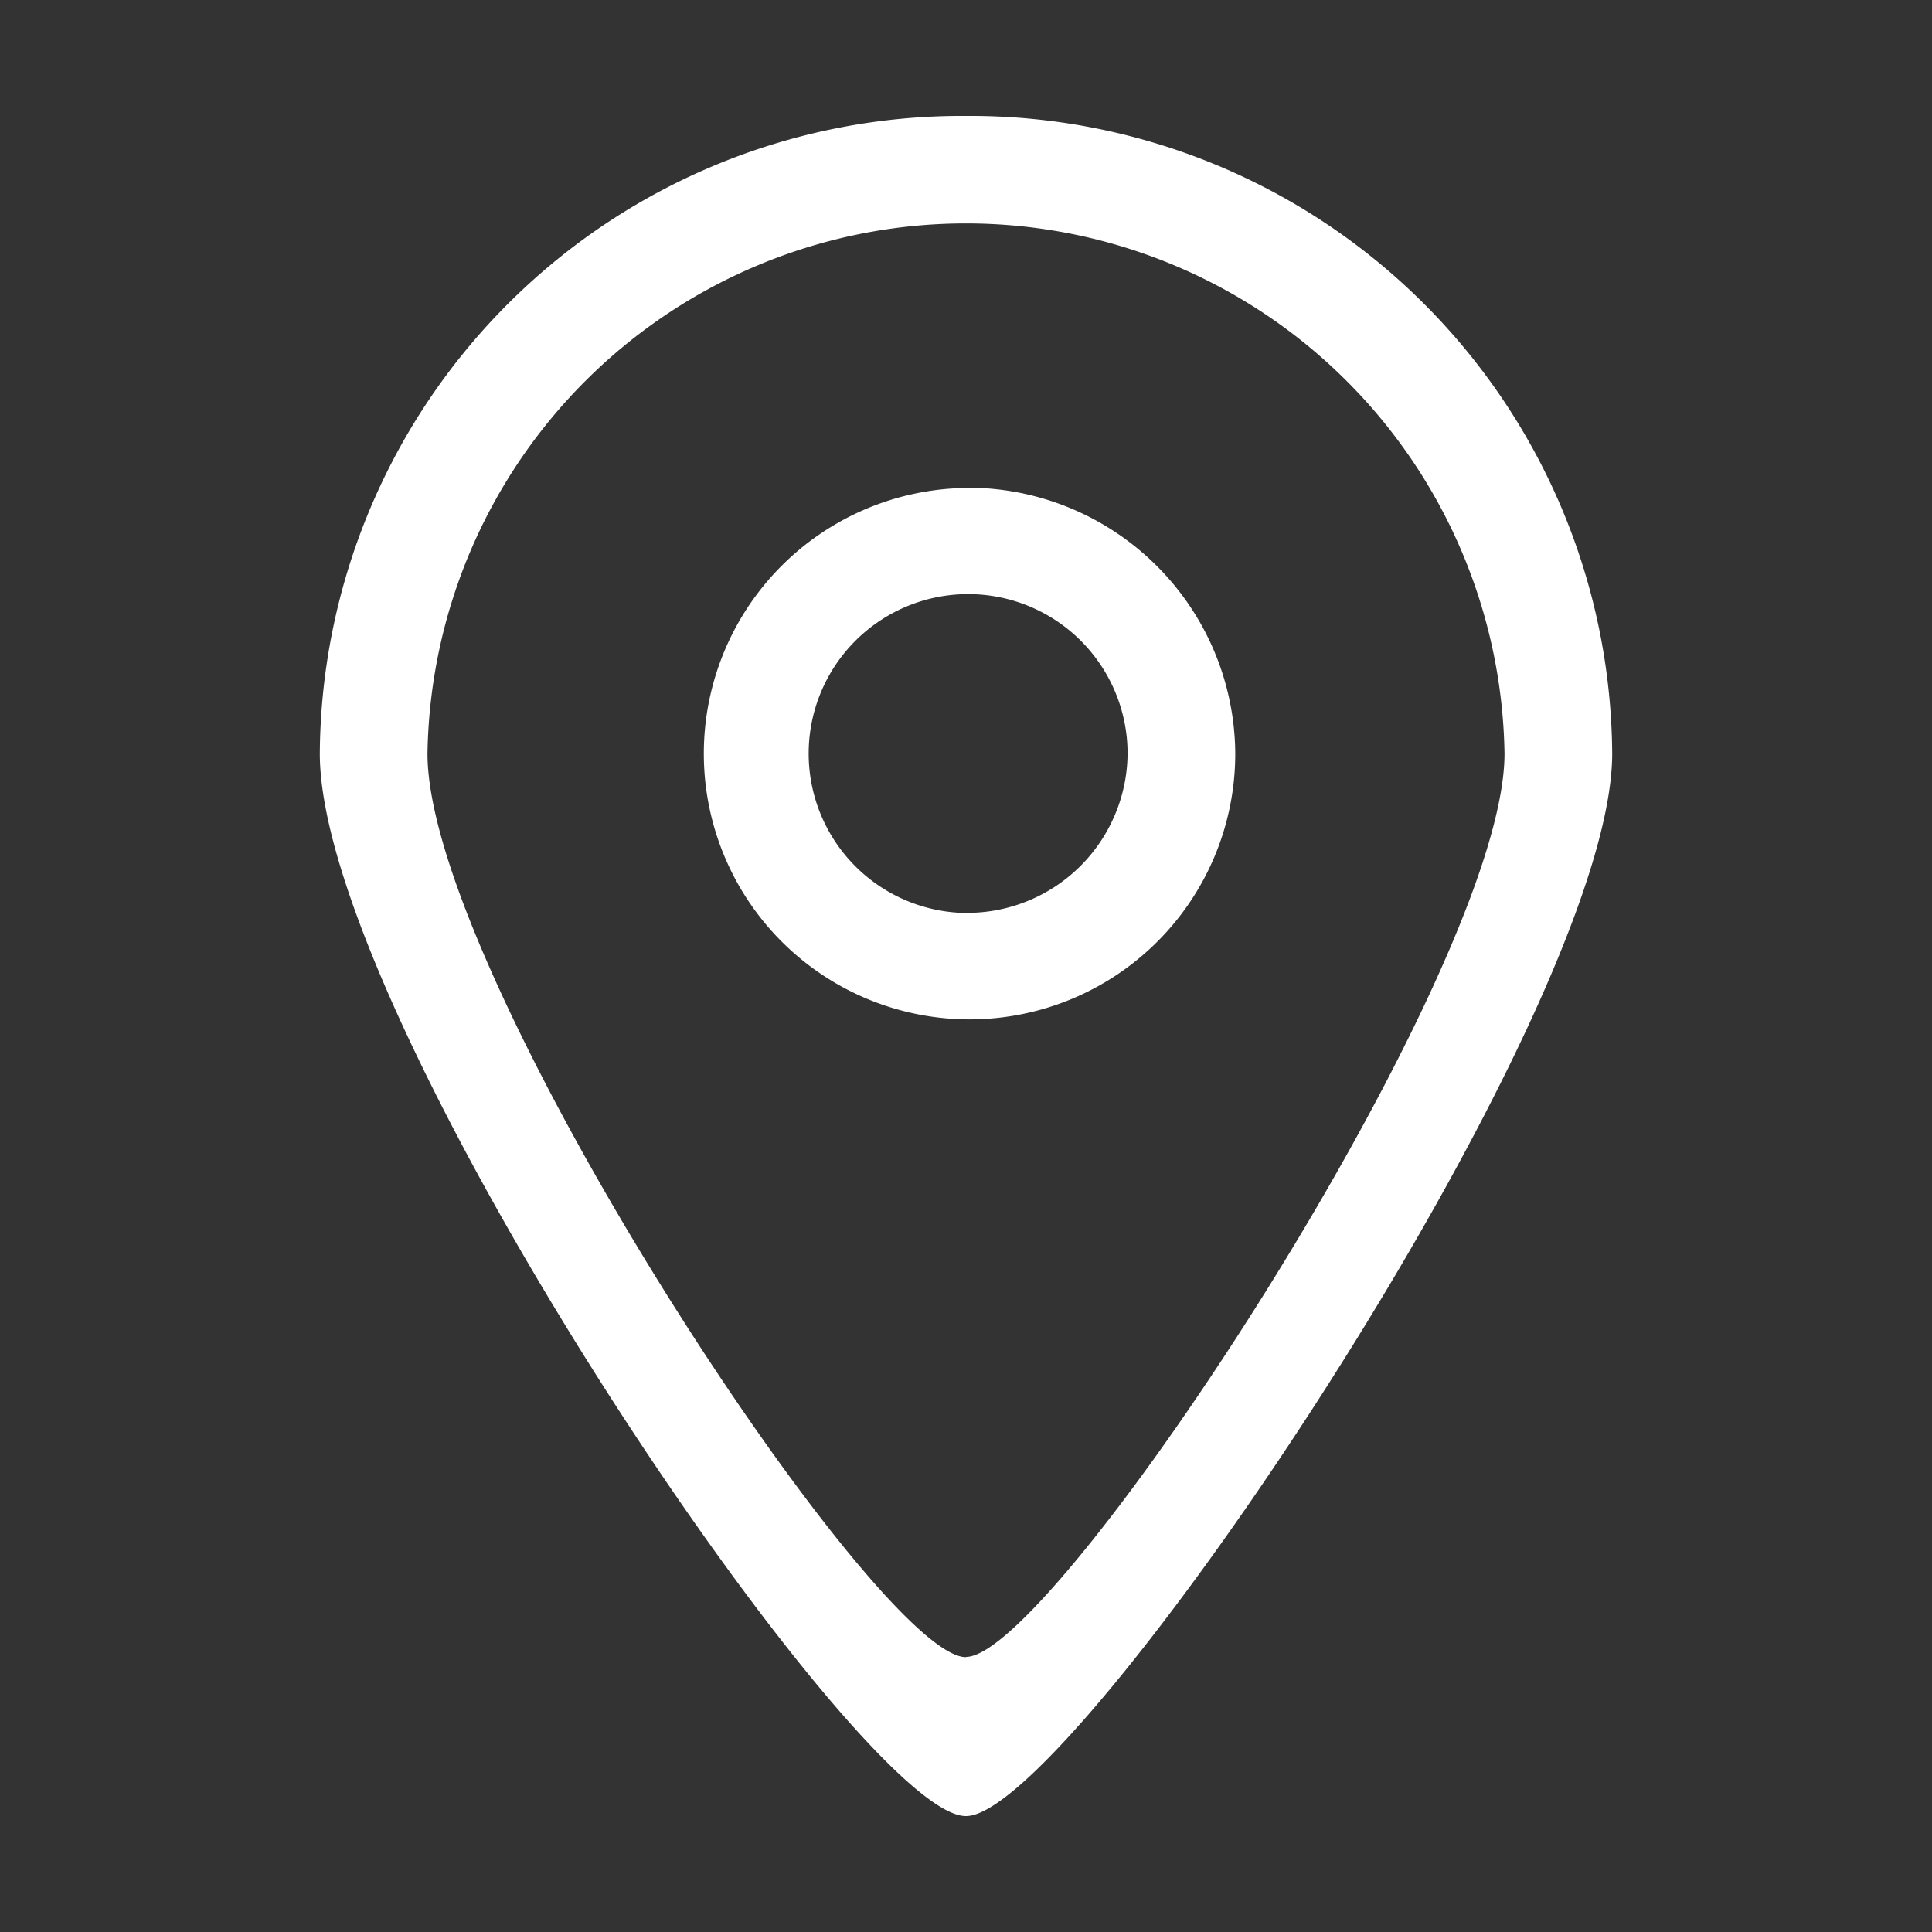
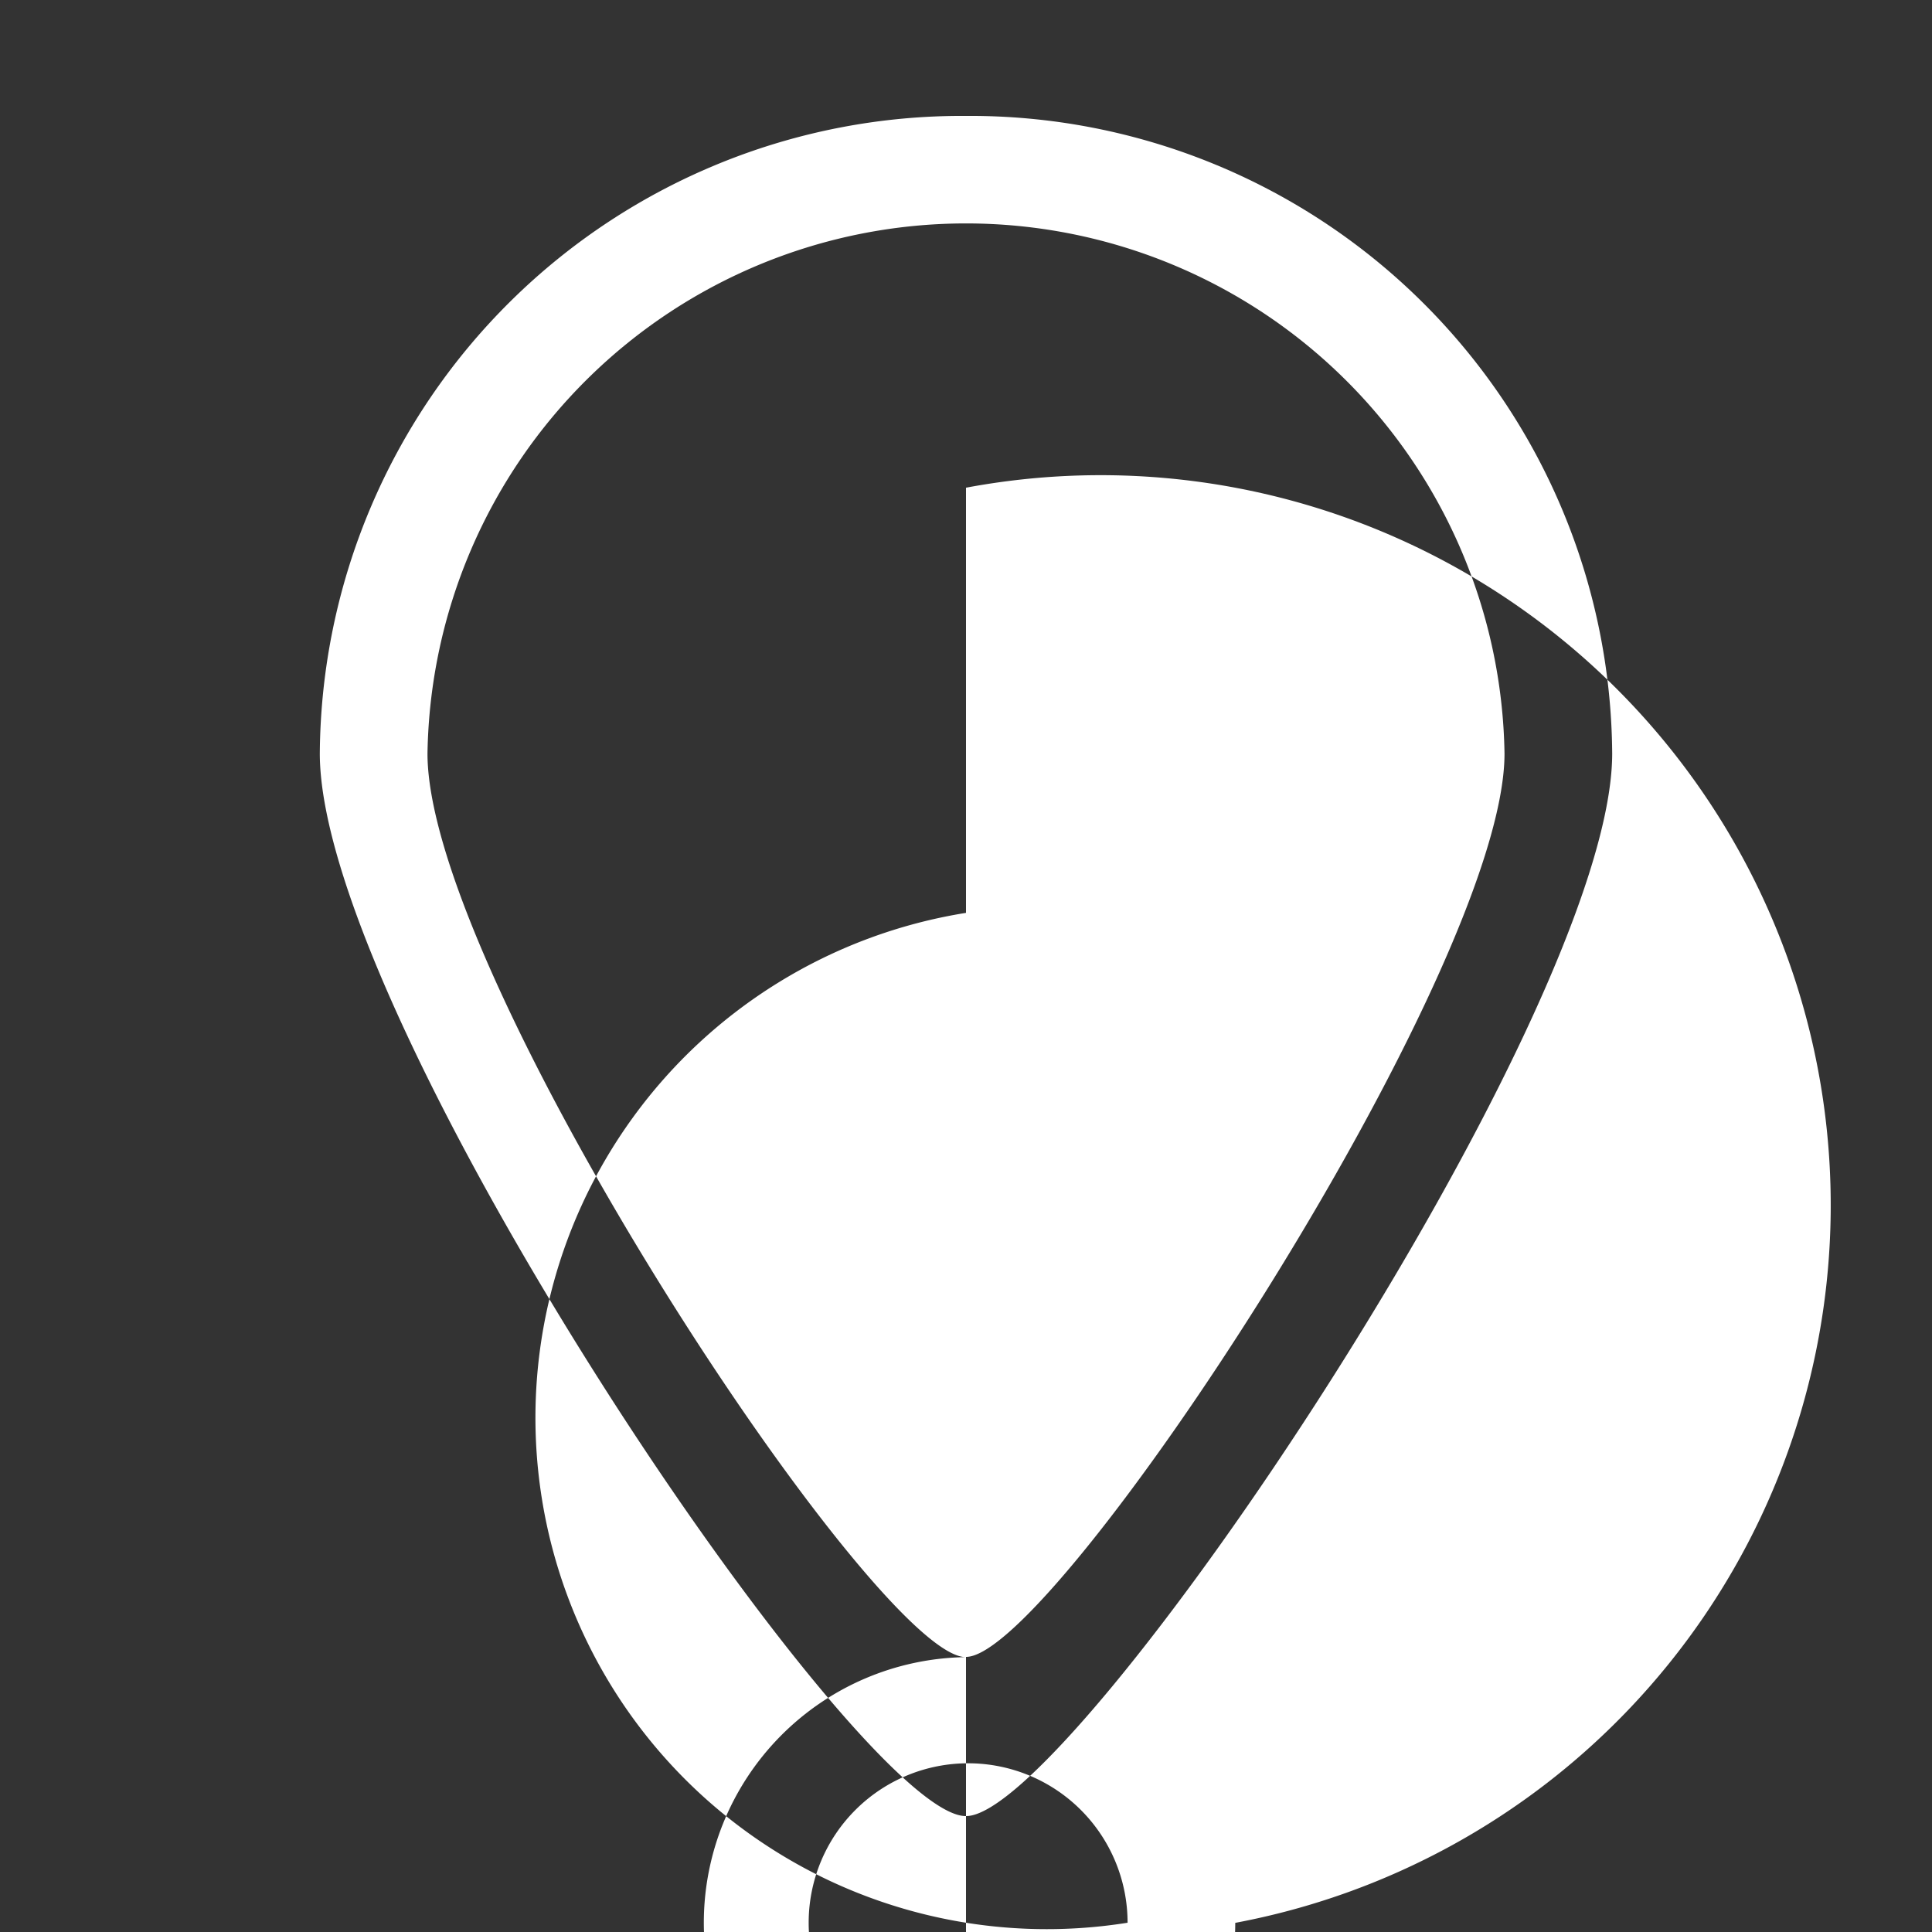
<svg xmlns="http://www.w3.org/2000/svg" width="30" height="30" viewBox="0 0 30 30">
  <rect x="0" y="0" width="30" height="30" fill="#333333" stroke="none" />
  <defs>
    <style>
      .cls-1 {
        fill: #fff;
        fill-rule: evenodd;
      }
    </style>
  </defs>
-   <path id="形状_10" data-name="形状 10" class="cls-1" d="M314.5,958.3a9.969,9.969,0,0,0-10.034,9.9c0,4.141,8.366,16.513,10.034,16.5,1.642,0.008,10.034-12.42,10.034-16.5A9.969,9.969,0,0,0,314.5,958.3Zm0,23.932c-1.39.007-8.362-10.578-8.362-14.029a8.363,8.363,0,0,1,16.724,0C322.861,971.6,315.868,982.235,314.5,982.228Zm0-18.155a4.126,4.126,0,1,0,4.181,4.126A4.154,4.154,0,0,0,314.5,964.073Zm0,6.6a2.476,2.476,0,1,1,2.509-2.476A2.492,2.492,0,0,1,314.5,970.675Z" transform="translate(-299.5 -956.5)" />
+   <path id="形状_10" data-name="形状 10" class="cls-1" d="M314.5,958.3a9.969,9.969,0,0,0-10.034,9.9c0,4.141,8.366,16.513,10.034,16.5,1.642,0.008,10.034-12.42,10.034-16.5A9.969,9.969,0,0,0,314.5,958.3Zm0,23.932c-1.39.007-8.362-10.578-8.362-14.029a8.363,8.363,0,0,1,16.724,0C322.861,971.6,315.868,982.235,314.5,982.228Za4.126,4.126,0,1,0,4.181,4.126A4.154,4.154,0,0,0,314.5,964.073Zm0,6.6a2.476,2.476,0,1,1,2.509-2.476A2.492,2.492,0,0,1,314.5,970.675Z" transform="translate(-299.5 -956.5)" />
</svg>